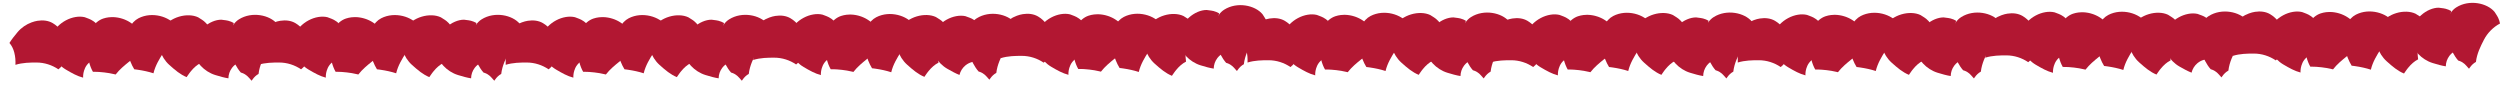
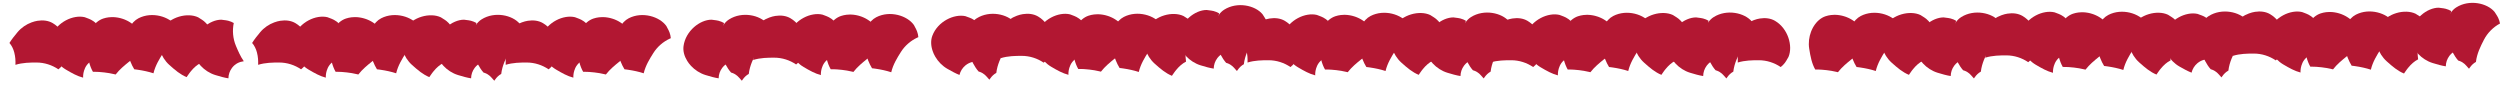
<svg xmlns="http://www.w3.org/2000/svg" width="3279" height="116" viewBox="0 0 3279 116" fill="none">
  <path d="M1444 93.979C1443.22 93.813 1442.47 93.646 1441.71 93.466C1439.66 92.996 1437.62 92.546 1435.56 92.196C1431.18 91.482 1426.82 90.942 1422.43 90.658C1421.21 90.581 1420 90.524 1418.78 90.494C1417.63 90.456 1416.49 90.451 1415.32 90.461L1415.01 90.467L1414.23 90.468C1409.73 82.679 1407.97 73.648 1406.31 63.164C1405.09 55.552 1406.1 47.723 1408.72 40.836C1408.97 40.16 1409.24 39.496 1409.53 38.839C1409.82 38.182 1410.13 37.538 1410.44 36.908C1410.74 36.311 1411.05 35.727 1411.37 35.15C1411.69 34.58 1412.02 34.023 1412.36 33.486C1416.22 27.34 1421.55 22.63 1427.73 20.583C1430.09 19.798 1432.49 19.275 1434.89 18.98C1436.33 18.797 1437.79 18.708 1439.22 18.701C1439.72 18.678 1440.19 18.682 1440.66 18.713C1442.62 18.762 1444.59 18.952 1446.51 19.284L1446.52 19.297C1447.06 19.381 1447.58 19.458 1448.09 19.583C1448.17 19.588 1448.23 19.6 1448.3 19.619C1448.67 19.706 1449.07 19.785 1449.44 19.892C1449.6 19.923 1449.75 19.947 1449.9 19.991C1449.97 19.996 1450.04 20.015 1450.1 20.034C1450.19 20.059 1450.27 20.084 1450.37 20.109C1451.22 20.314 1452.06 20.567 1452.89 20.846C1453.24 20.953 1453.6 21.074 1453.95 21.208C1454.28 21.302 1454.59 21.431 1454.89 21.539C1454.93 21.545 1454.95 21.558 1454.99 21.564C1455.85 21.896 1456.72 22.256 1457.55 22.649C1458.25 22.958 1458.93 23.273 1459.59 23.637C1460.04 23.87 1460.49 24.103 1460.91 24.35C1460.99 24.389 1461.07 24.427 1461.14 24.486C1461.28 24.558 1461.4 24.636 1461.53 24.721C1461.66 24.805 1461.8 24.876 1461.92 24.955C1462.26 25.136 1462.6 25.344 1462.91 25.56C1463.36 25.833 1463.79 26.107 1464.2 26.421C1464.5 26.603 1464.77 26.806 1465.05 27.009C1465.2 27.093 1465.33 27.205 1465.45 27.324C1465.82 27.565 1466.16 27.847 1466.49 28.123C1466.91 28.45 1467.31 28.792 1467.71 29.14C1468.42 29.744 1469.09 30.389 1469.71 31.035C1470.04 31.351 1470.34 31.681 1470.64 32.004C1470.9 32.294 1471.13 32.585 1471.38 32.863C1471.87 33.451 1472.31 34.026 1472.75 34.622C1473.52 35.675 1474.19 36.777 1474.76 37.894C1475.01 38.48 1475.23 39.087 1475.44 39.68L1475.84 40.854L1475.94 41.141C1476.66 43.202 1477.33 45.137 1477.74 47.069C1479.55 55.885 1477.12 63.453 1473.11 70.3C1468.98 72.093 1465 74.446 1461.4 77.364C1455.74 81.953 1449.27 87.195 1444 93.979Z" fill="#B21732" />
  <path d="M3060 90.979C3059.22 90.813 3058.47 90.646 3057.71 90.466C3055.66 89.996 3053.62 89.546 3051.56 89.196C3047.18 88.482 3042.82 87.942 3038.43 87.658C3037.21 87.581 3036 87.524 3034.78 87.494C3033.63 87.456 3032.49 87.451 3031.32 87.461L3031.01 87.467L3030.23 87.468C3025.73 79.679 3023.97 70.648 3022.31 60.164C3021.09 52.552 3022.1 44.723 3024.72 37.836C3024.97 37.16 3025.24 36.496 3025.53 35.839C3025.82 35.182 3026.13 34.538 3026.44 33.908C3026.74 33.311 3027.05 32.727 3027.37 32.15C3027.69 31.58 3028.02 31.023 3028.36 30.486C3032.22 24.34 3037.55 19.63 3043.73 17.583C3046.09 16.798 3048.49 16.275 3050.89 15.98C3052.33 15.797 3053.79 15.708 3055.22 15.701C3055.72 15.678 3056.19 15.682 3056.66 15.713C3058.62 15.762 3060.59 15.952 3062.51 16.284L3062.52 16.297C3063.06 16.381 3063.58 16.458 3064.09 16.583C3064.17 16.588 3064.23 16.6 3064.3 16.619C3064.67 16.706 3065.07 16.785 3065.44 16.892C3065.6 16.923 3065.75 16.947 3065.9 16.991C3065.97 16.996 3066.04 17.015 3066.1 17.034C3066.19 17.059 3066.27 17.084 3066.37 17.109C3067.22 17.314 3068.06 17.567 3068.89 17.846C3069.24 17.953 3069.6 18.074 3069.95 18.208C3070.28 18.302 3070.59 18.431 3070.89 18.539C3070.93 18.545 3070.95 18.558 3070.99 18.564C3071.85 18.896 3072.72 19.256 3073.55 19.649C3074.25 19.958 3074.93 20.273 3075.59 20.637C3076.04 20.87 3076.49 21.103 3076.91 21.35C3076.99 21.389 3077.07 21.427 3077.14 21.486C3077.28 21.558 3077.4 21.636 3077.53 21.721C3077.66 21.805 3077.8 21.876 3077.92 21.955C3078.26 22.136 3078.6 22.344 3078.91 22.56C3079.36 22.833 3079.79 23.107 3080.2 23.421C3080.5 23.603 3080.77 23.806 3081.05 24.009C3081.2 24.093 3081.33 24.205 3081.45 24.324C3081.82 24.565 3082.16 24.847 3082.49 25.123C3082.91 25.45 3083.31 25.792 3083.71 26.14C3084.42 26.744 3085.09 27.389 3085.71 28.035C3086.04 28.351 3086.34 28.681 3086.64 29.004C3086.9 29.294 3087.13 29.585 3087.38 29.863C3087.87 30.451 3088.31 31.026 3088.75 31.622C3089.52 32.675 3090.19 33.777 3090.76 34.894C3091.01 35.48 3091.23 36.087 3091.44 36.68L3091.84 37.854L3091.94 38.141C3092.66 40.202 3093.33 42.137 3093.74 44.069C3095.55 52.885 3093.12 60.453 3089.11 67.3C3084.98 69.093 3081 71.446 3077.4 74.364C3071.74 78.953 3065.27 84.195 3060 90.979Z" fill="#B21732" />
  <path d="M1119.33 94.345C1118.55 94.179 1117.8 94.012 1117.04 93.832C1114.99 93.362 1112.95 92.911 1110.88 92.562C1106.51 91.848 1102.14 91.308 1097.75 91.024C1096.54 90.947 1095.33 90.89 1094.1 90.86C1092.95 90.822 1091.81 90.817 1090.64 90.827L1090.34 90.833L1089.56 90.834C1085.06 83.045 1083.3 74.013 1081.63 63.53C1080.42 55.918 1081.43 48.089 1084.05 41.202C1084.3 40.525 1084.57 39.862 1084.86 39.205C1085.15 38.548 1085.45 37.904 1085.77 37.273C1086.07 36.677 1086.38 36.093 1086.7 35.516C1087.02 34.946 1087.34 34.389 1087.69 33.852C1091.55 27.706 1096.88 22.996 1103.05 20.949C1105.41 20.164 1107.81 19.641 1110.22 19.346C1111.66 19.163 1113.12 19.074 1114.55 19.067C1115.04 19.044 1115.51 19.048 1115.98 19.079C1117.95 19.128 1119.92 19.318 1121.84 19.65L1121.85 19.663C1122.39 19.747 1122.91 19.824 1123.42 19.948C1123.49 19.954 1123.56 19.966 1123.62 19.985C1124 20.072 1124.4 20.151 1124.77 20.258C1124.92 20.289 1125.07 20.312 1125.23 20.357C1125.3 20.362 1125.36 20.381 1125.42 20.4C1125.52 20.425 1125.6 20.45 1125.69 20.475C1126.55 20.68 1127.39 20.932 1128.21 21.212C1128.57 21.319 1128.93 21.44 1129.27 21.574C1129.6 21.668 1129.92 21.797 1130.22 21.905C1130.25 21.911 1130.28 21.924 1130.32 21.93C1131.18 22.262 1132.05 22.621 1132.88 23.015C1133.57 23.324 1134.26 23.639 1134.92 24.003C1135.37 24.236 1135.82 24.469 1136.24 24.716C1136.32 24.754 1136.4 24.793 1136.46 24.852C1136.6 24.923 1136.73 25.002 1136.86 25.086C1136.99 25.171 1137.13 25.242 1137.25 25.32C1137.59 25.502 1137.93 25.71 1138.24 25.926C1138.68 26.199 1139.12 26.473 1139.53 26.787C1139.83 26.969 1140.09 27.172 1140.37 27.375C1140.53 27.459 1140.66 27.571 1140.78 27.689C1141.14 27.931 1141.49 28.213 1141.82 28.488C1142.24 28.816 1142.64 29.158 1143.04 29.506C1143.75 30.11 1144.42 30.755 1145.04 31.401C1145.37 31.717 1145.67 32.047 1145.96 32.37C1146.22 32.66 1146.46 32.951 1146.7 33.228C1147.19 33.817 1147.64 34.392 1148.08 34.988C1148.85 36.041 1149.51 37.143 1150.09 38.26C1150.34 38.846 1150.56 39.453 1150.77 40.046L1151.16 41.22L1151.27 41.507C1151.99 43.568 1152.66 45.502 1153.06 47.435C1154.87 56.251 1152.44 63.819 1148.44 70.666C1144.3 72.458 1140.33 74.812 1136.73 77.729C1131.07 82.319 1124.6 87.561 1119.33 94.345Z" fill="#B21732" />
  <path d="M2735.33 91.345C2734.55 91.179 2733.8 91.012 2733.04 90.832C2730.99 90.362 2728.95 89.911 2726.88 89.562C2722.51 88.848 2718.14 88.308 2713.75 88.024C2712.54 87.947 2711.33 87.89 2710.1 87.86C2708.95 87.822 2707.81 87.817 2706.64 87.827L2706.34 87.833L2705.56 87.834C2701.06 80.045 2699.3 71.013 2697.63 60.53C2696.42 52.918 2697.43 45.089 2700.05 38.202C2700.3 37.525 2700.57 36.862 2700.86 36.205C2701.15 35.548 2701.45 34.904 2701.77 34.273C2702.07 33.677 2702.38 33.093 2702.7 32.516C2703.02 31.946 2703.34 31.389 2703.69 30.852C2707.55 24.706 2712.88 19.996 2719.05 17.949C2721.41 17.164 2723.81 16.641 2726.22 16.346C2727.66 16.163 2729.12 16.074 2730.55 16.067C2731.04 16.044 2731.51 16.048 2731.98 16.079C2733.95 16.128 2735.92 16.318 2737.84 16.65L2737.85 16.663C2738.39 16.747 2738.91 16.824 2739.42 16.948C2739.49 16.954 2739.56 16.966 2739.62 16.985C2740 17.072 2740.4 17.151 2740.77 17.258C2740.92 17.289 2741.07 17.312 2741.23 17.357C2741.3 17.362 2741.36 17.381 2741.42 17.4C2741.52 17.425 2741.6 17.45 2741.69 17.475C2742.55 17.68 2743.39 17.932 2744.21 18.212C2744.57 18.319 2744.93 18.44 2745.27 18.574C2745.6 18.668 2745.92 18.797 2746.22 18.905C2746.25 18.911 2746.28 18.924 2746.32 18.93C2747.18 19.262 2748.05 19.621 2748.88 20.015C2749.57 20.324 2750.26 20.639 2750.92 21.003C2751.37 21.236 2751.82 21.469 2752.24 21.716C2752.32 21.754 2752.4 21.793 2752.46 21.852C2752.6 21.923 2752.73 22.002 2752.86 22.086C2752.99 22.171 2753.13 22.242 2753.25 22.32C2753.59 22.502 2753.93 22.71 2754.24 22.926C2754.68 23.199 2755.12 23.473 2755.53 23.787C2755.83 23.969 2756.09 24.172 2756.37 24.375C2756.53 24.459 2756.66 24.571 2756.78 24.689C2757.14 24.931 2757.49 25.213 2757.82 25.488C2758.24 25.816 2758.64 26.158 2759.04 26.506C2759.75 27.11 2760.42 27.755 2761.04 28.401C2761.37 28.717 2761.67 29.047 2761.96 29.37C2762.22 29.66 2762.46 29.951 2762.7 30.229C2763.19 30.817 2763.64 31.392 2764.08 31.988C2764.85 33.041 2765.51 34.143 2766.09 35.26C2766.34 35.846 2766.56 36.453 2766.77 37.046L2767.16 38.22L2767.27 38.507C2767.99 40.568 2768.66 42.502 2769.06 44.435C2770.87 53.251 2768.44 60.819 2764.44 67.666C2760.3 69.458 2756.33 71.812 2752.73 74.729C2747.07 79.319 2740.6 84.561 2735.33 91.345Z" fill="#B21732" />
  <path d="M794.654 97.712C793.878 97.546 793.129 97.379 792.367 97.199C790.317 96.728 788.273 96.278 786.211 95.928C781.839 95.214 777.471 94.675 773.08 94.391C771.863 94.314 770.653 94.257 769.431 94.227C768.282 94.189 767.14 94.184 765.972 94.193L765.663 94.199L764.884 94.201C760.388 86.411 758.627 77.38 756.96 66.896C755.744 59.285 756.754 51.455 759.373 44.568C759.629 43.892 759.898 43.228 760.187 42.572C760.477 41.914 760.78 41.271 761.096 40.64C761.394 40.043 761.705 39.46 762.023 38.883C762.347 38.312 762.672 37.755 763.018 37.218C766.874 31.073 772.208 26.362 778.38 24.315C780.742 23.531 783.142 23.007 785.547 22.712C786.988 22.529 788.443 22.441 789.873 22.433C790.37 22.41 790.84 22.414 791.311 22.445C793.279 22.494 795.244 22.685 797.164 23.017L797.178 23.03C797.716 23.113 798.235 23.191 798.748 23.315C798.822 23.32 798.889 23.332 798.95 23.351C799.328 23.438 799.725 23.518 800.097 23.625C800.252 23.655 800.4 23.679 800.555 23.723C800.629 23.728 800.69 23.747 800.751 23.766C800.845 23.791 800.926 23.817 801.021 23.842C801.878 24.047 802.715 24.299 803.54 24.578C803.898 24.686 804.256 24.806 804.601 24.94C804.932 25.035 805.244 25.163 805.548 25.271C805.582 25.277 805.609 25.29 805.642 25.296C806.508 25.629 807.375 25.988 808.209 26.381C808.9 26.69 809.584 27.006 810.249 27.369C810.697 27.602 811.145 27.835 811.566 28.082C811.647 28.121 811.728 28.16 811.79 28.219C811.932 28.29 812.055 28.368 812.184 28.453C812.313 28.538 812.456 28.609 812.578 28.687C812.917 28.868 813.257 29.077 813.563 29.292C814.012 29.566 814.447 29.839 814.856 30.154C815.155 30.336 815.421 30.539 815.7 30.742C815.856 30.826 815.986 30.938 816.109 31.056C816.47 31.297 816.818 31.579 817.145 31.855C817.568 32.183 817.964 32.524 818.367 32.872C819.077 33.476 819.748 34.121 820.365 34.767C820.693 35.083 820.995 35.413 821.29 35.736C821.551 36.027 821.785 36.318 822.032 36.595C822.52 37.183 822.968 37.759 823.41 38.355C824.175 39.407 824.841 40.509 825.414 41.626C825.667 42.212 825.887 42.819 826.093 43.413L826.492 44.587L826.598 44.873C827.317 46.934 827.985 48.869 828.392 50.802C830.202 59.617 827.771 67.186 823.767 74.032C819.632 75.825 815.655 78.179 812.059 81.096C806.393 85.685 799.927 90.928 794.654 97.712Z" fill="#B21732" />
  <path d="M2410.65 94.712C2409.88 94.546 2409.13 94.379 2408.37 94.199C2406.32 93.728 2404.27 93.278 2402.21 92.928C2397.84 92.214 2393.47 91.675 2389.08 91.391C2387.86 91.314 2386.65 91.257 2385.43 91.227C2384.28 91.188 2383.14 91.184 2381.97 91.193L2381.66 91.199L2380.88 91.201C2376.39 83.411 2374.63 74.38 2372.96 63.896C2371.74 56.285 2372.75 48.455 2375.37 41.568C2375.63 40.892 2375.9 40.228 2376.19 39.572C2376.48 38.914 2376.78 38.271 2377.1 37.64C2377.39 37.043 2377.7 36.46 2378.02 35.883C2378.35 35.312 2378.67 34.755 2379.02 34.218C2382.87 28.073 2388.21 23.362 2394.38 21.315C2396.74 20.531 2399.14 20.007 2401.55 19.712C2402.99 19.529 2404.44 19.441 2405.87 19.433C2406.37 19.41 2406.84 19.414 2407.31 19.445C2409.28 19.494 2411.24 19.685 2413.16 20.017L2413.18 20.03C2413.72 20.113 2414.23 20.191 2414.75 20.315C2414.82 20.32 2414.89 20.332 2414.95 20.351C2415.33 20.438 2415.72 20.517 2416.1 20.624C2416.25 20.655 2416.4 20.679 2416.55 20.723C2416.63 20.728 2416.69 20.747 2416.75 20.766C2416.84 20.791 2416.93 20.817 2417.02 20.841C2417.88 21.047 2418.71 21.299 2419.54 21.578C2419.9 21.685 2420.26 21.806 2420.6 21.94C2420.93 22.035 2421.24 22.163 2421.55 22.271C2421.58 22.277 2421.61 22.29 2421.64 22.296C2422.51 22.629 2423.37 22.988 2424.21 23.381C2424.9 23.69 2425.58 24.006 2426.25 24.369C2426.7 24.602 2427.14 24.835 2427.56 25.082C2427.65 25.121 2427.73 25.16 2427.79 25.219C2427.93 25.29 2428.05 25.368 2428.18 25.453C2428.31 25.538 2428.45 25.609 2428.58 25.687C2428.92 25.868 2429.26 26.077 2429.56 26.292C2430.01 26.566 2430.45 26.839 2430.86 27.154C2431.15 27.336 2431.42 27.539 2431.7 27.741C2431.86 27.826 2431.99 27.937 2432.11 28.056C2432.47 28.297 2432.82 28.579 2433.14 28.855C2433.57 29.183 2433.96 29.524 2434.37 29.872C2435.08 30.476 2435.75 31.121 2436.36 31.767C2436.69 32.083 2436.99 32.413 2437.29 32.736C2437.55 33.027 2437.78 33.318 2438.03 33.595C2438.52 34.183 2438.97 34.759 2439.41 35.355C2440.17 36.407 2440.84 37.509 2441.41 38.626C2441.67 39.212 2441.89 39.819 2442.09 40.413L2442.49 41.587L2442.6 41.873C2443.32 43.934 2443.98 45.869 2444.39 47.802C2446.2 56.617 2443.77 64.185 2439.77 71.032C2435.63 72.825 2431.65 75.179 2428.06 78.096C2422.39 82.685 2415.93 87.928 2410.65 94.712Z" fill="#B21732" />
  <path d="M469.981 97.712C469.205 97.545 468.457 97.379 467.695 97.199C465.644 96.728 463.6 96.278 461.539 95.928C457.167 95.214 452.798 94.674 448.408 94.391C447.191 94.313 445.981 94.256 444.758 94.226C443.609 94.188 442.467 94.184 441.299 94.193L440.99 94.199L440.211 94.201C435.715 86.411 433.955 77.38 432.287 66.896C431.072 59.285 432.081 51.455 434.701 44.568C434.956 43.892 435.225 43.228 435.515 42.571C435.804 41.914 436.107 41.27 436.424 40.64C436.721 40.043 437.032 39.46 437.35 38.883C437.675 38.312 438 37.755 438.345 37.218C442.201 31.073 447.535 26.362 453.707 24.315C456.069 23.53 458.47 23.007 460.875 22.712C462.315 22.529 463.77 22.441 465.201 22.433C465.697 22.41 466.167 22.414 466.638 22.445C468.606 22.494 470.571 22.684 472.491 23.017L472.505 23.03C473.044 23.113 473.562 23.19 474.075 23.315C474.149 23.32 474.216 23.332 474.277 23.351C474.655 23.438 475.053 23.517 475.424 23.624C475.579 23.655 475.727 23.679 475.883 23.723C475.957 23.728 476.017 23.747 476.078 23.766C476.173 23.791 476.254 23.816 476.348 23.841C477.205 24.046 478.043 24.299 478.867 24.578C479.225 24.685 479.584 24.806 479.929 24.94C480.26 25.035 480.571 25.163 480.875 25.271C480.909 25.277 480.936 25.29 480.97 25.296C481.836 25.628 482.702 25.988 483.536 26.381C484.227 26.69 484.911 27.006 485.576 27.369C486.024 27.602 486.472 27.835 486.893 28.082C486.974 28.121 487.056 28.159 487.117 28.219C487.26 28.29 487.382 28.368 487.511 28.453C487.641 28.538 487.783 28.608 487.905 28.687C488.245 28.868 488.584 29.076 488.891 29.292C489.339 29.566 489.774 29.839 490.184 30.153C490.483 30.336 490.748 30.539 491.028 30.741C491.184 30.826 491.313 30.937 491.437 31.056C491.797 31.297 492.145 31.579 492.473 31.855C492.896 32.182 493.292 32.524 493.695 32.872C494.405 33.476 495.075 34.121 495.692 34.767C496.021 35.083 496.323 35.413 496.618 35.736C496.879 36.027 497.113 36.318 497.36 36.595C497.848 37.183 498.296 37.759 498.737 38.354C499.503 39.407 500.169 40.509 500.741 41.626C500.994 42.212 501.214 42.819 501.421 43.412L501.819 44.587L501.926 44.873C502.644 46.934 503.313 48.869 503.72 50.801C505.53 59.617 503.098 67.185 499.095 74.032C494.959 75.825 490.983 78.178 487.386 81.096C481.72 85.685 475.255 90.927 469.981 97.712Z" fill="#B21732" />
  <path d="M2085.98 94.712C2085.21 94.545 2084.46 94.379 2083.69 94.199C2081.64 93.728 2079.6 93.278 2077.54 92.928C2073.17 92.214 2068.8 91.674 2064.41 91.391C2063.19 91.313 2061.98 91.256 2060.76 91.226C2059.61 91.188 2058.47 91.184 2057.3 91.193L2056.99 91.199L2056.21 91.201C2051.72 83.411 2049.95 74.38 2048.29 63.896C2047.07 56.285 2048.08 48.455 2050.7 41.568C2050.96 40.892 2051.23 40.228 2051.51 39.571C2051.8 38.914 2052.11 38.27 2052.42 37.64C2052.72 37.043 2053.03 36.46 2053.35 35.883C2053.67 35.312 2054 34.755 2054.35 34.218C2058.2 28.073 2063.54 23.362 2069.71 21.315C2072.07 20.53 2074.47 20.007 2076.87 19.712C2078.31 19.529 2079.77 19.441 2081.2 19.433C2081.7 19.41 2082.17 19.414 2082.64 19.445C2084.61 19.494 2086.57 19.684 2088.49 20.017L2088.5 20.03C2089.04 20.113 2089.56 20.19 2090.08 20.315C2090.15 20.32 2090.22 20.332 2090.28 20.351C2090.65 20.438 2091.05 20.517 2091.42 20.624C2091.58 20.655 2091.73 20.679 2091.88 20.723C2091.96 20.728 2092.02 20.747 2092.08 20.766C2092.17 20.791 2092.25 20.816 2092.35 20.841C2093.21 21.046 2094.04 21.299 2094.87 21.578C2095.23 21.685 2095.58 21.806 2095.93 21.94C2096.26 22.035 2096.57 22.163 2096.88 22.271C2096.91 22.277 2096.94 22.29 2096.97 22.296C2097.84 22.628 2098.7 22.988 2099.54 23.381C2100.23 23.69 2100.91 24.006 2101.58 24.369C2102.02 24.602 2102.47 24.835 2102.89 25.082C2102.97 25.121 2103.06 25.159 2103.12 25.219C2103.26 25.29 2103.38 25.368 2103.51 25.453C2103.64 25.538 2103.78 25.608 2103.91 25.687C2104.24 25.868 2104.58 26.076 2104.89 26.292C2105.34 26.566 2105.77 26.839 2106.18 27.153C2106.48 27.336 2106.75 27.539 2107.03 27.741C2107.18 27.826 2107.31 27.937 2107.44 28.056C2107.8 28.297 2108.15 28.579 2108.47 28.855C2108.9 29.182 2109.29 29.524 2109.69 29.872C2110.4 30.476 2111.08 31.121 2111.69 31.767C2112.02 32.083 2112.32 32.413 2112.62 32.736C2112.88 33.027 2113.11 33.318 2113.36 33.595C2113.85 34.183 2114.3 34.759 2114.74 35.354C2115.5 36.407 2116.17 37.509 2116.74 38.626C2116.99 39.212 2117.21 39.819 2117.42 40.412L2117.82 41.587L2117.93 41.873C2118.64 43.934 2119.31 45.869 2119.72 47.801C2121.53 56.617 2119.1 64.185 2115.09 71.032C2110.96 72.825 2106.98 75.178 2103.39 78.096C2097.72 82.685 2091.25 87.927 2085.98 94.712Z" fill="#B21732" />
  <path d="M151.674 97.712C150.898 97.545 150.15 97.379 149.387 97.199C147.337 96.728 145.293 96.278 143.232 95.928C138.86 95.214 134.491 94.675 130.1 94.391C128.883 94.314 127.674 94.256 126.451 94.227C125.302 94.188 124.16 94.184 122.992 94.193L122.683 94.199L121.904 94.201C117.408 86.411 115.648 77.38 113.98 66.896C112.764 59.285 113.774 51.455 116.393 44.568C116.649 43.892 116.918 43.228 117.207 42.571C117.497 41.914 117.8 41.27 118.117 40.64C118.414 40.043 118.725 39.46 119.043 38.883C119.368 38.312 119.692 37.755 120.038 37.218C123.894 31.073 129.228 26.362 135.4 24.315C137.762 23.53 140.163 23.007 142.568 22.712C144.008 22.529 145.463 22.441 146.893 22.433C147.39 22.41 147.86 22.414 148.331 22.445C150.299 22.494 152.264 22.685 154.184 23.017L154.198 23.03C154.737 23.113 155.255 23.191 155.768 23.315C155.842 23.32 155.909 23.332 155.97 23.351C156.348 23.438 156.746 23.517 157.117 23.624C157.272 23.655 157.42 23.679 157.576 23.723C157.65 23.728 157.71 23.747 157.771 23.766C157.866 23.791 157.947 23.816 158.041 23.841C158.898 24.046 159.736 24.299 160.56 24.578C160.918 24.685 161.277 24.806 161.622 24.94C161.953 25.035 162.264 25.163 162.568 25.271C162.602 25.277 162.629 25.29 162.663 25.296C163.529 25.628 164.395 25.988 165.229 26.381C165.92 26.69 166.604 27.006 167.269 27.369C167.717 27.602 168.165 27.835 168.586 28.082C168.667 28.121 168.749 28.159 168.81 28.219C168.953 28.29 169.075 28.368 169.204 28.453C169.333 28.538 169.476 28.609 169.598 28.687C169.938 28.868 170.277 29.076 170.584 29.292C171.032 29.566 171.467 29.839 171.876 30.154C172.175 30.336 172.441 30.539 172.72 30.741C172.877 30.826 173.006 30.937 173.13 31.056C173.49 31.297 173.838 31.579 174.166 31.855C174.588 32.182 174.985 32.524 175.388 32.872C176.098 33.476 176.768 34.121 177.385 34.767C177.714 35.083 178.016 35.413 178.311 35.736C178.571 36.027 178.805 36.318 179.053 36.595C179.541 37.183 179.988 37.759 180.43 38.354C181.196 39.407 181.862 40.509 182.434 41.626C182.687 42.212 182.907 42.819 183.113 43.413L183.512 44.587L183.619 44.873C184.337 46.934 185.006 48.869 185.413 50.802C187.222 59.617 184.791 67.185 180.787 74.032C176.652 75.825 172.675 78.179 169.079 81.096C163.413 85.685 156.948 90.927 151.674 97.712Z" fill="#B21732" />
  <path d="M1767.67 94.712C1766.9 94.545 1766.15 94.379 1765.39 94.199C1763.34 93.728 1761.29 93.278 1759.23 92.928C1754.86 92.214 1750.49 91.675 1746.1 91.391C1744.88 91.314 1743.67 91.256 1742.45 91.227C1741.3 91.188 1740.16 91.184 1738.99 91.193L1738.68 91.199L1737.9 91.201C1733.41 83.411 1731.65 74.38 1729.98 63.896C1728.76 56.285 1729.77 48.455 1732.39 41.568C1732.65 40.892 1732.92 40.228 1733.21 39.571C1733.5 38.914 1733.8 38.27 1734.12 37.64C1734.41 37.043 1734.73 36.46 1735.04 35.883C1735.37 35.312 1735.69 34.755 1736.04 34.218C1739.89 28.073 1745.23 23.362 1751.4 21.315C1753.76 20.53 1756.16 20.007 1758.57 19.712C1760.01 19.529 1761.46 19.441 1762.89 19.433C1763.39 19.41 1763.86 19.414 1764.33 19.445C1766.3 19.494 1768.26 19.685 1770.18 20.017L1770.2 20.03C1770.74 20.113 1771.26 20.191 1771.77 20.315C1771.84 20.32 1771.91 20.332 1771.97 20.351C1772.35 20.438 1772.75 20.517 1773.12 20.624C1773.27 20.655 1773.42 20.679 1773.58 20.723C1773.65 20.728 1773.71 20.747 1773.77 20.766C1773.87 20.791 1773.95 20.816 1774.04 20.841C1774.9 21.046 1775.74 21.299 1776.56 21.578C1776.92 21.685 1777.28 21.806 1777.62 21.94C1777.95 22.035 1778.26 22.163 1778.57 22.271C1778.6 22.277 1778.63 22.29 1778.66 22.296C1779.53 22.628 1780.4 22.988 1781.23 23.381C1781.92 23.69 1782.6 24.006 1783.27 24.369C1783.72 24.602 1784.16 24.835 1784.59 25.082C1784.67 25.121 1784.75 25.159 1784.81 25.219C1784.95 25.29 1785.08 25.368 1785.2 25.453C1785.33 25.538 1785.48 25.609 1785.6 25.687C1785.94 25.868 1786.28 26.076 1786.58 26.292C1787.03 26.566 1787.47 26.839 1787.88 27.154C1788.18 27.336 1788.44 27.539 1788.72 27.741C1788.88 27.826 1789.01 27.937 1789.13 28.056C1789.49 28.297 1789.84 28.579 1790.17 28.855C1790.59 29.183 1790.98 29.524 1791.39 29.872C1792.1 30.476 1792.77 31.121 1793.39 31.767C1793.71 32.083 1794.02 32.413 1794.31 32.736C1794.57 33.027 1794.81 33.318 1795.05 33.595C1795.54 34.183 1795.99 34.759 1796.43 35.354C1797.2 36.407 1797.86 37.509 1798.43 38.626C1798.69 39.212 1798.91 39.819 1799.11 40.413L1799.51 41.587L1799.62 41.873C1800.34 43.934 1801.01 45.869 1801.41 47.802C1803.22 56.617 1800.79 64.185 1796.79 71.032C1792.65 72.825 1788.68 75.179 1785.08 78.096C1779.41 82.685 1772.95 87.927 1767.67 94.712Z" fill="#B21732" />
  <path d="M1529.19 48.355C1528.71 48.554 1528.23 48.77 1527.76 48.986C1519.26 52.944 1511.5 59.484 1506.21 67.95C1501.55 75.342 1496.06 84.074 1493.62 94.395C1487.06 92.252 1480.26 90.808 1473.31 89.788C1472.49 89.671 1471.66 89.551 1470.82 89.442C1470.42 89.384 1470.03 89.347 1469.65 89.303C1469.25 89.249 1468.84 89.22 1468.44 89.175C1464.57 83.009 1462.01 75.766 1459.37 67.582C1458.67 65.405 1458.16 63.173 1457.83 60.916C1457.47 58.591 1457.32 56.242 1457.36 53.886C1457.53 40.352 1463.83 27.437 1473.99 22.218C1491.92 12.999 1514.75 20.074 1523.42 32.535C1523.85 33.401 1524.32 34.264 1524.77 35.13C1525.81 37.045 1526.77 38.848 1527.46 40.698C1528.43 43.304 1528.99 45.852 1529.19 48.355Z" fill="#B21732" />
  <path d="M3145.19 45.355C3144.71 45.554 3144.23 45.77 3143.76 45.986C3135.26 49.944 3127.5 56.484 3122.21 64.95C3117.55 72.342 3112.06 81.074 3109.62 91.395C3103.06 89.252 3096.26 87.808 3089.31 86.788C3088.49 86.671 3087.66 86.551 3086.82 86.442C3086.42 86.384 3086.03 86.347 3085.65 86.303C3085.25 86.249 3084.84 86.22 3084.44 86.175C3080.57 80.009 3078.01 72.766 3075.37 64.582C3074.67 62.405 3074.16 60.173 3073.83 57.916C3073.47 55.591 3073.32 53.242 3073.36 50.886C3073.53 37.352 3079.83 24.437 3089.99 19.218C3107.92 9.999 3130.75 17.074 3139.42 29.535C3139.85 30.401 3140.32 31.264 3140.77 32.13C3141.81 34.045 3142.77 35.848 3143.46 37.698C3144.43 40.304 3144.99 42.852 3145.19 45.355Z" fill="#B21732" />
  <path d="M1204.51 48.721C1204.04 48.92 1203.56 49.136 1203.09 49.352C1194.59 53.31 1186.83 59.85 1181.53 68.316C1176.88 75.708 1171.39 84.44 1168.95 94.762C1162.39 92.619 1155.59 91.174 1148.64 90.154C1147.81 90.038 1146.99 89.917 1146.15 89.808C1145.75 89.75 1145.36 89.714 1144.98 89.669C1144.58 89.615 1144.17 89.587 1143.77 89.541C1139.9 83.375 1137.34 76.132 1134.7 67.948C1134 65.771 1133.48 63.539 1133.16 61.283C1132.8 58.957 1132.65 56.608 1132.69 54.252C1132.86 40.718 1139.16 27.804 1149.32 22.584C1167.24 13.366 1190.08 20.44 1198.75 32.901C1199.18 33.767 1199.64 34.63 1200.1 35.496C1201.14 37.412 1202.1 39.215 1202.78 41.065C1203.76 43.67 1204.31 46.218 1204.51 48.721Z" fill="#B21732" />
  <path d="M2820.51 45.721C2820.04 45.92 2819.56 46.136 2819.09 46.352C2810.59 50.31 2802.83 56.85 2797.53 65.316C2792.88 72.708 2787.39 81.44 2784.95 91.762C2778.39 89.619 2771.59 88.174 2764.64 87.154C2763.81 87.038 2762.99 86.917 2762.15 86.808C2761.75 86.75 2761.36 86.714 2760.98 86.669C2760.58 86.615 2760.17 86.587 2759.77 86.541C2755.9 80.375 2753.34 73.132 2750.7 64.948C2750 62.771 2749.48 60.539 2749.16 58.283C2748.8 55.957 2748.65 53.608 2748.69 51.252C2748.86 37.718 2755.16 24.804 2765.32 19.584C2783.24 10.366 2806.08 17.44 2814.75 29.901C2815.18 30.767 2815.64 31.63 2816.1 32.496C2817.14 34.412 2818.1 36.215 2818.78 38.065C2819.76 40.67 2820.31 43.218 2820.51 45.721Z" fill="#B21732" />
  <path d="M879.841 50.087C879.368 50.286 878.882 50.502 878.417 50.718C869.912 54.676 862.158 61.216 856.86 69.682C852.205 77.074 846.717 85.806 844.272 96.127C837.714 93.985 830.916 92.54 823.969 91.52C823.14 91.403 822.319 91.283 821.473 91.174C821.079 91.116 820.685 91.079 820.309 91.035C819.907 90.981 819.495 90.953 819.097 90.907C815.223 84.741 812.67 77.498 810.024 69.314C809.325 67.137 808.81 64.905 808.483 62.648C808.124 60.323 807.973 57.974 808.018 55.618C808.183 42.084 814.489 29.169 824.649 23.95C842.571 14.731 865.404 21.806 874.072 34.267C874.506 35.133 874.971 35.996 875.426 36.862C876.464 38.778 877.428 40.58 878.111 42.431C879.083 45.036 879.64 47.584 879.841 50.087Z" fill="#B21732" />
  <path d="M2495.84 47.087C2495.37 47.286 2494.88 47.502 2494.42 47.718C2485.91 51.676 2478.16 58.216 2472.86 66.682C2468.2 74.074 2462.72 82.806 2460.27 93.127C2453.71 90.985 2446.92 89.54 2439.97 88.52C2439.14 88.403 2438.32 88.283 2437.47 88.174C2437.08 88.116 2436.69 88.079 2436.31 88.035C2435.91 87.981 2435.5 87.953 2435.1 87.907C2431.22 81.741 2428.67 74.498 2426.02 66.314C2425.33 64.137 2424.81 61.905 2424.48 59.648C2424.12 57.323 2423.97 54.974 2424.02 52.618C2424.18 39.084 2430.49 26.169 2440.65 20.95C2458.57 11.731 2481.4 18.806 2490.07 31.267C2490.51 32.133 2490.97 32.996 2491.43 33.862C2492.46 35.778 2493.43 37.58 2494.11 39.431C2495.08 42.036 2495.64 44.584 2495.84 47.087Z" fill="#B21732" />
  <path d="M555.167 50.087C554.694 50.286 554.208 50.502 553.743 50.718C545.238 54.676 537.484 61.216 532.186 69.682C527.53 77.074 522.043 85.806 519.598 96.127C513.04 93.985 506.242 92.54 499.295 91.52C498.466 91.403 497.645 91.283 496.799 91.174C496.405 91.116 496.011 91.079 495.634 91.035C495.232 90.981 494.821 90.953 494.423 90.907C490.549 84.741 487.996 77.498 485.35 69.314C484.651 67.137 484.136 64.905 483.809 62.648C483.45 60.323 483.299 57.974 483.344 55.618C483.509 42.084 489.815 29.169 499.975 23.95C517.897 14.731 540.73 21.806 549.398 34.267C549.832 35.133 550.296 35.996 550.752 36.862C551.79 38.778 552.754 40.58 553.437 42.431C554.409 45.036 554.966 47.584 555.167 50.087Z" fill="#B21732" />
  <path d="M2171.17 47.087C2170.69 47.286 2170.21 47.502 2169.74 47.718C2161.24 51.676 2153.48 58.216 2148.19 66.682C2143.53 74.074 2138.04 82.806 2135.6 93.128C2129.04 90.985 2122.24 89.54 2115.3 88.52C2114.47 88.404 2113.65 88.283 2112.8 88.174C2112.41 88.116 2112.01 88.08 2111.64 88.035C2111.23 87.981 2110.82 87.953 2110.42 87.907C2106.55 81.741 2104 74.498 2101.35 66.314C2100.65 64.137 2100.14 61.905 2099.81 59.649C2099.45 57.323 2099.3 54.974 2099.34 52.618C2099.51 39.084 2105.82 26.17 2115.98 20.95C2133.9 11.732 2156.73 18.806 2165.4 31.267C2165.83 32.133 2166.3 32.996 2166.75 33.862C2167.79 35.778 2168.76 37.581 2169.44 39.431C2170.41 42.036 2170.97 44.584 2171.17 47.087Z" fill="#B21732" />
  <path d="M236.861 50.087C236.388 50.286 235.902 50.502 235.437 50.718C226.932 54.676 219.177 61.216 213.88 69.682C209.224 77.074 203.736 85.806 201.292 96.128C194.734 93.985 187.935 92.54 180.989 91.52C180.16 91.404 179.339 91.283 178.492 91.174C178.099 91.116 177.705 91.08 177.328 91.035C176.926 90.981 176.515 90.953 176.117 90.907C172.242 84.741 169.689 77.498 167.044 69.314C166.345 67.137 165.83 64.905 165.502 62.649C165.143 60.323 164.993 57.974 165.038 55.618C165.202 42.084 171.509 29.17 181.668 23.95C199.591 14.732 222.424 21.806 231.091 34.267C231.526 35.133 231.99 35.996 232.446 36.862C233.483 38.778 234.448 40.581 235.131 42.431C236.102 45.036 236.659 47.584 236.861 50.087Z" fill="#B21732" />
  <path d="M1852.86 47.087C1852.39 47.286 1851.9 47.502 1851.44 47.718C1842.93 51.676 1835.18 58.216 1829.88 66.682C1825.22 74.074 1819.74 82.806 1817.29 93.128C1810.73 90.985 1803.94 89.54 1796.99 88.52C1796.16 88.404 1795.34 88.283 1794.49 88.174C1794.1 88.116 1793.7 88.08 1793.33 88.035C1792.93 87.981 1792.51 87.953 1792.12 87.907C1788.24 81.741 1785.69 74.498 1783.04 66.314C1782.34 64.137 1781.83 61.905 1781.5 59.649C1781.14 57.323 1780.99 54.974 1781.04 52.618C1781.2 39.084 1787.51 26.17 1797.67 20.95C1815.59 11.732 1838.42 18.806 1847.09 31.267C1847.53 32.133 1847.99 32.996 1848.45 33.862C1849.48 35.778 1850.45 37.581 1851.13 39.431C1852.1 42.036 1852.66 44.584 1852.86 47.087Z" fill="#B21732" />
  <path d="M1552.19 20.964C1553.01 21.502 1553.83 22.017 1554.67 22.52C1556.51 23.675 1558.27 24.756 1559.79 26.007C1561.94 27.779 1563.7 29.705 1565.15 31.773C1559.24 39.648 1555.44 49.707 1555.07 60.249C1554.85 66.501 1554.61 73.579 1555.61 80.821C1550.56 83.39 1546.41 87.2 1542.76 91.644C1542.29 92.185 1541.85 92.746 1541.4 93.33C1541.03 93.801 1540.67 94.262 1540.34 94.756C1539.49 95.867 1538.69 97.017 1537.93 98.185C1537.66 98.602 1537.39 99.01 1537.12 99.427C1528.99 96.139 1522.1 90.353 1514.39 83.42C1508.66 78.267 1504.51 71.529 1502.23 64.522C1501.78 63.148 1501.41 61.773 1501.11 60.387C1500.82 59.089 1500.59 57.803 1500.45 56.514C1499.58 49.325 1500.77 42.308 1504.28 36.83C1515.13 19.907 1538.45 14.515 1552.19 20.964Z" fill="#B21732" />
  <path d="M3168.19 17.964C3169.01 18.502 3169.83 19.017 3170.67 19.52C3172.51 20.675 3174.27 21.756 3175.79 23.007C3177.94 24.779 3179.7 26.705 3181.15 28.773C3175.24 36.648 3171.44 46.707 3171.07 57.249C3170.85 63.502 3170.61 70.579 3171.61 77.821C3166.56 80.39 3162.41 84.2 3158.76 88.644C3158.29 89.185 3157.85 89.746 3157.4 90.33C3157.03 90.801 3156.67 91.262 3156.34 91.756C3155.49 92.867 3154.69 94.017 3153.93 95.185C3153.66 95.602 3153.39 96.01 3153.12 96.427C3144.99 93.139 3138.1 87.353 3130.39 80.42C3124.66 75.267 3120.51 68.529 3118.23 61.522C3117.78 60.148 3117.41 58.773 3117.11 57.387C3116.82 56.089 3116.59 54.803 3116.45 53.514C3115.58 46.325 3116.77 39.308 3120.28 33.83C3131.13 16.907 3154.45 11.515 3168.19 17.964Z" fill="#B21732" />
-   <path d="M1227.52 22.33C1228.33 22.868 1229.16 23.383 1230 23.886C1231.84 25.041 1233.6 26.122 1235.12 27.373C1237.27 29.145 1239.03 31.071 1240.48 33.139C1234.57 41.014 1230.76 51.074 1230.4 61.615C1230.18 67.868 1229.93 74.945 1230.94 82.187C1225.89 84.756 1221.74 88.567 1218.09 93.011C1217.62 93.551 1217.18 94.112 1216.73 94.696C1216.36 95.168 1216 95.628 1215.66 96.122C1214.82 97.234 1214.02 98.384 1213.26 99.551C1212.99 99.968 1212.72 100.376 1212.45 100.793C1204.32 97.505 1197.43 91.719 1189.72 84.787C1183.99 79.634 1179.83 72.895 1177.55 65.888C1177.11 64.514 1176.74 63.139 1176.44 61.753C1176.15 60.455 1175.92 59.169 1175.78 57.88C1174.91 50.691 1176.1 43.675 1179.61 38.197C1190.46 21.273 1213.78 15.881 1227.52 22.33Z" fill="#B21732" />
  <path d="M2843.52 19.33C2844.33 19.868 2845.16 20.383 2846 20.886C2847.84 22.041 2849.6 23.122 2851.12 24.373C2853.27 26.145 2855.03 28.071 2856.48 30.139C2850.57 38.014 2846.76 48.074 2846.4 58.615C2846.18 64.868 2845.93 71.945 2846.94 79.187C2841.89 81.756 2837.74 85.567 2834.09 90.011C2833.62 90.551 2833.18 91.112 2832.73 91.696C2832.36 92.168 2832 92.628 2831.66 93.122C2830.82 94.234 2830.02 95.384 2829.26 96.551C2828.99 96.968 2828.72 97.376 2828.45 97.793C2820.32 94.505 2813.43 88.719 2805.72 81.787C2799.99 76.634 2795.83 69.895 2793.55 62.888C2793.11 61.514 2792.74 60.139 2792.44 58.753C2792.15 57.455 2791.92 56.169 2791.78 54.88C2790.91 47.691 2792.1 40.675 2795.61 35.197C2806.46 18.273 2829.78 12.881 2843.52 19.33Z" fill="#B21732" />
-   <path d="M902.849 22.696C903.663 23.234 904.49 23.749 905.323 24.252C907.168 25.407 908.924 26.488 910.451 27.739C912.599 29.511 914.357 31.437 915.808 33.505C909.894 41.38 906.093 51.44 905.725 61.981C905.51 68.234 905.262 75.311 906.267 82.553C901.217 85.122 897.07 88.932 893.419 93.376C892.945 93.917 892.506 94.478 892.053 95.062C891.689 95.534 891.331 95.994 890.992 96.488C890.15 97.6 889.349 98.749 888.591 99.917C888.32 100.334 888.046 100.742 887.775 101.159C879.643 97.871 872.756 92.085 865.049 85.153C859.316 79.999 855.162 73.261 852.883 66.254C852.434 64.88 852.064 63.505 851.77 62.119C851.479 60.821 851.251 59.535 851.11 58.245C850.237 51.057 851.426 44.04 854.937 38.562C865.79 21.639 889.107 16.247 902.849 22.696Z" fill="#B21732" />
  <path d="M2518.85 19.696C2519.66 20.234 2520.49 20.749 2521.32 21.252C2523.17 22.407 2524.92 23.488 2526.45 24.739C2528.6 26.511 2530.36 28.437 2531.81 30.505C2525.89 38.38 2522.09 48.44 2521.72 58.981C2521.51 65.234 2521.26 72.311 2522.27 79.553C2517.22 82.122 2513.07 85.932 2509.42 90.376C2508.94 90.917 2508.51 91.478 2508.05 92.062C2507.69 92.534 2507.33 92.994 2506.99 93.488C2506.15 94.6 2505.35 95.749 2504.59 96.917C2504.32 97.334 2504.05 97.742 2503.78 98.159C2495.64 94.871 2488.76 89.085 2481.05 82.153C2475.32 76.999 2471.16 70.261 2468.88 63.254C2468.43 61.88 2468.06 60.505 2467.77 59.119C2467.48 57.821 2467.25 56.535 2467.11 55.245C2466.24 48.057 2467.43 41.04 2470.94 35.562C2481.79 18.639 2505.11 13.247 2518.85 19.696Z" fill="#B21732" />
  <path d="M578.176 22.696C578.99 23.234 579.817 23.749 580.65 24.252C582.495 25.408 584.251 26.488 585.778 27.739C587.926 29.511 589.684 31.437 591.135 33.505C585.222 41.38 581.42 51.44 581.052 61.981C580.837 68.234 580.589 75.311 581.595 82.553C576.544 85.122 572.397 88.933 568.746 93.377C568.272 93.917 567.833 94.478 567.38 95.062C567.016 95.534 566.658 95.994 566.319 96.488C565.477 97.6 564.676 98.75 563.918 99.917C563.647 100.334 563.373 100.742 563.102 101.159C554.97 97.871 548.083 92.085 540.377 85.153C534.643 80 530.489 73.261 528.21 66.254C527.761 64.881 527.391 63.505 527.097 62.119C526.806 60.821 526.578 59.535 526.437 58.246C525.564 51.057 526.753 44.041 530.264 38.563C541.117 21.639 564.435 16.247 578.176 22.696Z" fill="#B21732" />
  <path d="M2194.18 19.696C2194.99 20.234 2195.82 20.749 2196.65 21.252C2198.5 22.408 2200.25 23.488 2201.78 24.739C2203.93 26.511 2205.68 28.437 2207.14 30.505C2201.22 38.38 2197.42 48.44 2197.05 58.981C2196.84 65.234 2196.59 72.311 2197.59 79.553C2192.54 82.122 2188.4 85.933 2184.75 90.377C2184.27 90.917 2183.83 91.478 2183.38 92.062C2183.02 92.534 2182.66 92.994 2182.32 93.488C2181.48 94.6 2180.68 95.75 2179.92 96.917C2179.65 97.334 2179.37 97.742 2179.1 98.159C2170.97 94.871 2164.08 89.085 2156.38 82.153C2150.64 77 2146.49 70.261 2144.21 63.255C2143.76 61.881 2143.39 60.505 2143.1 59.119C2142.81 57.821 2142.58 56.535 2142.44 55.246C2141.56 48.057 2142.75 41.041 2146.26 35.563C2157.12 18.639 2180.43 13.247 2194.18 19.696Z" fill="#B21732" />
  <path d="M259.869 22.696C260.683 23.234 261.51 23.749 262.343 24.252C264.188 25.408 265.944 26.488 267.471 27.739C269.619 29.511 271.377 31.437 272.828 33.505C266.914 41.38 263.113 51.44 262.745 61.981C262.53 68.234 262.282 75.311 263.287 82.553C258.237 85.122 254.09 88.933 250.439 93.377C249.965 93.917 249.526 94.478 249.073 95.062C248.709 95.534 248.351 95.994 248.012 96.488C247.17 97.6 246.369 98.75 245.611 99.917C245.34 100.334 245.066 100.742 244.795 101.159C236.663 97.871 229.776 92.085 222.069 85.153C216.336 80 212.182 73.261 209.903 66.254C209.454 64.881 209.084 63.505 208.79 62.119C208.499 60.821 208.271 59.535 208.13 58.246C207.257 51.057 208.446 44.041 211.957 38.563C222.81 21.639 246.127 16.247 259.869 22.696Z" fill="#B21732" />
  <path d="M1875.87 19.696C1876.68 20.234 1877.51 20.749 1878.34 21.252C1880.19 22.408 1881.94 23.488 1883.47 24.739C1885.62 26.511 1887.38 28.437 1888.83 30.505C1882.91 38.38 1879.11 48.44 1878.74 58.981C1878.53 65.234 1878.28 72.311 1879.29 79.553C1874.24 82.122 1870.09 85.933 1866.44 90.377C1865.96 90.917 1865.53 91.478 1865.07 92.062C1864.71 92.534 1864.35 92.994 1864.01 93.488C1863.17 94.6 1862.37 95.75 1861.61 96.917C1861.34 97.334 1861.07 97.742 1860.8 98.159C1852.66 94.871 1845.78 89.085 1838.07 82.153C1832.34 77 1828.18 70.261 1825.9 63.255C1825.45 61.881 1825.08 60.505 1824.79 59.119C1824.5 57.821 1824.27 56.535 1824.13 55.246C1823.26 48.057 1824.45 41.041 1827.96 35.563C1838.81 18.639 1862.13 13.247 1875.87 19.696Z" fill="#B21732" />
  <path d="M1612.07 67.58C1606.01 68.378 1600.92 70.96 1597.08 75.708C1596.89 75.936 1596.71 76.164 1596.54 76.41C1595.8 77.398 1595.15 78.414 1594.61 79.439C1594.02 80.512 1593.56 81.614 1593.17 82.734C1592.37 85.051 1591.97 87.491 1591.9 90.007C1586.43 89.162 1580.79 87.548 1574.67 85.668C1567.3 83.399 1560.71 79.059 1555.69 73.676C1554.7 72.622 1553.77 71.52 1552.91 70.391C1552.11 69.337 1551.37 68.245 1550.7 67.153C1546.87 61 1544.98 54.145 1545.87 47.698C1548.59 27.787 1567.41 13.098 1582.58 13.098H1582.64C1583.61 13.241 1584.58 13.354 1585.55 13.487C1587.71 13.744 1589.75 13.991 1591.67 14.475C1594.36 15.178 1596.77 16.184 1598.94 17.447C1596.91 27.103 1597.72 37.794 1601.81 47.508C1604.47 53.775 1607.49 60.972 1612.07 67.58Z" fill="#B21732" />
  <path d="M3228.07 64.58C3222.01 65.378 3216.92 67.96 3213.08 72.708C3212.89 72.936 3212.71 73.164 3212.54 73.41C3211.8 74.398 3211.15 75.414 3210.61 76.439C3210.02 77.512 3209.56 78.614 3209.17 79.734C3208.37 82.051 3207.97 84.491 3207.9 87.007C3202.43 86.162 3196.79 84.548 3190.67 82.668C3183.3 80.399 3176.71 76.059 3171.69 70.676C3170.7 69.622 3169.77 68.52 3168.91 67.391C3168.11 66.337 3167.37 65.245 3166.7 64.153C3162.87 58 3160.98 51.145 3161.87 44.698C3164.59 24.787 3183.41 10.098 3198.58 10.098H3198.64C3199.61 10.241 3200.58 10.354 3201.55 10.487C3203.71 10.744 3205.75 10.991 3207.67 11.475C3210.36 12.178 3212.77 13.184 3214.94 14.447C3212.91 24.103 3213.72 34.794 3217.81 44.508C3220.47 50.775 3223.49 57.972 3228.07 64.58Z" fill="#B21732" />
  <path d="M1283.05 80.867C1276.97 80.311 1271.43 81.707 1266.64 85.493C1266.4 85.673 1266.18 85.856 1265.96 86.059C1265.02 86.859 1264.16 87.708 1263.41 88.589C1262.6 89.506 1261.9 90.478 1261.28 91.485C1259.99 93.569 1259.06 95.862 1258.43 98.299C1253.28 96.271 1248.14 93.454 1242.59 90.273C1235.9 86.437 1230.43 80.753 1226.71 74.395C1225.98 73.15 1225.32 71.871 1224.72 70.578C1224.18 69.374 1223.7 68.146 1223.28 66.933C1220.9 60.088 1220.57 52.985 1222.86 46.893C1229.89 28.069 1251.49 17.886 1266.29 21.227L1266.34 21.24C1267.25 21.592 1268.18 21.919 1269.1 22.262C1271.14 22.986 1273.08 23.677 1274.85 24.572C1277.32 25.851 1279.44 27.362 1281.29 29.072C1277.18 38.044 1275.61 48.651 1277.46 59.027C1278.68 65.725 1280.04 73.41 1283.05 80.867Z" fill="#B21732" />
  <path d="M2899.05 77.867C2892.97 77.311 2887.43 78.707 2882.64 82.493C2882.4 82.673 2882.18 82.856 2881.96 83.059C2881.02 83.859 2880.16 84.708 2879.41 85.589C2878.6 86.506 2877.9 87.478 2877.28 88.485C2875.99 90.569 2875.06 92.862 2874.43 95.299C2869.28 93.271 2864.14 90.454 2858.59 87.273C2851.9 83.437 2846.43 77.753 2842.71 71.395C2841.98 70.15 2841.32 68.871 2840.72 67.578C2840.18 66.374 2839.7 65.146 2839.28 63.933C2836.9 57.088 2836.57 49.985 2838.86 43.893C2845.89 25.069 2867.49 14.886 2882.29 18.227L2882.34 18.24C2883.25 18.592 2884.18 18.919 2885.1 19.262C2887.14 19.986 2889.08 20.677 2890.85 21.572C2893.32 22.851 2895.44 24.362 2897.29 26.072C2893.18 35.044 2891.61 45.651 2893.46 56.027C2894.68 62.725 2896.04 70.41 2899.05 77.867Z" fill="#B21732" />
  <path d="M962.725 80.313C956.667 81.11 951.569 83.693 947.733 88.44C947.543 88.668 947.362 88.896 947.191 89.143C946.451 90.13 945.805 91.146 945.264 92.172C944.675 93.245 944.21 94.346 943.821 95.467C943.023 97.783 942.624 100.224 942.548 102.74C937.079 101.895 931.439 100.281 925.324 98.4C917.956 96.131 911.367 91.792 906.344 86.408C905.357 85.355 904.426 84.253 903.562 83.123C902.764 82.069 902.024 80.977 901.35 79.885C897.523 73.733 895.634 66.877 896.526 60.43C899.242 40.519 918.061 25.831 933.234 25.831H933.291C934.259 25.973 935.237 26.087 936.206 26.22C938.361 26.476 940.402 26.723 942.32 27.207C945.017 27.91 947.419 28.916 949.594 30.179C947.562 39.836 948.369 50.527 952.461 60.24C955.12 66.507 958.139 73.704 962.725 80.313Z" fill="#B21732" />
  <path d="M2578.73 77.313C2572.67 78.11 2567.57 80.693 2563.73 85.44C2563.54 85.668 2563.36 85.896 2563.19 86.143C2562.45 87.13 2561.81 88.146 2561.26 89.172C2560.68 90.245 2560.21 91.346 2559.82 92.467C2559.02 94.783 2558.62 97.224 2558.55 99.74C2553.08 98.895 2547.44 97.281 2541.32 95.4C2533.96 93.131 2527.37 88.792 2522.34 83.408C2521.36 82.355 2520.43 81.253 2519.56 80.123C2518.76 79.069 2518.02 77.977 2517.35 76.885C2513.52 70.733 2511.63 63.877 2512.53 57.43C2515.24 37.519 2534.06 22.831 2549.23 22.831H2549.29C2550.26 22.973 2551.24 23.087 2552.21 23.22C2554.36 23.476 2556.4 23.723 2558.32 24.207C2561.02 24.91 2563.42 25.916 2565.59 27.179C2563.56 36.836 2564.37 47.527 2568.46 57.24C2571.12 63.507 2574.14 70.704 2578.73 77.313Z" fill="#B21732" />
  <path d="M638.052 80.313C631.994 81.11 626.895 83.693 623.059 88.44C622.87 88.668 622.689 88.896 622.518 89.143C621.778 90.13 621.132 91.146 620.591 92.172C620.002 93.245 619.537 94.346 619.148 95.467C618.35 97.783 617.951 100.224 617.875 102.74C612.406 101.895 606.766 100.281 600.651 98.4C593.283 96.131 586.694 91.792 581.671 86.408C580.684 85.355 579.753 84.253 578.889 83.123C578.091 82.069 577.351 80.977 576.677 79.885C572.85 73.733 570.961 66.877 571.853 60.43C574.569 40.519 593.388 25.831 608.561 25.831H608.618C609.586 25.973 610.564 26.087 611.533 26.22C613.688 26.476 615.729 26.723 617.647 27.207C620.344 27.91 622.746 28.916 624.92 30.179C622.889 39.836 623.696 50.527 627.788 60.24C630.447 66.507 633.466 73.704 638.052 80.313Z" fill="#B21732" />
  <path d="M2254.05 77.313C2247.99 78.11 2242.9 80.693 2239.06 85.44C2238.87 85.668 2238.69 85.896 2238.52 86.143C2237.78 87.13 2237.13 88.146 2236.59 89.172C2236 90.245 2235.54 91.346 2235.15 92.467C2234.35 94.783 2233.95 97.224 2233.88 99.74C2228.41 98.895 2222.77 97.281 2216.65 95.4C2209.28 93.131 2202.69 88.792 2197.67 83.408C2196.68 82.355 2195.75 81.253 2194.89 80.123C2194.09 79.069 2193.35 77.977 2192.68 76.885C2188.85 70.733 2186.96 63.877 2187.85 57.43C2190.57 37.519 2209.39 22.831 2224.56 22.831H2224.62C2225.59 22.973 2226.56 23.087 2227.53 23.22C2229.69 23.476 2231.73 23.723 2233.65 24.207C2236.34 24.91 2238.75 25.916 2240.92 27.179C2238.89 36.836 2239.7 47.527 2243.79 57.24C2246.45 63.507 2249.47 70.704 2254.05 77.313Z" fill="#B21732" />
  <path d="M319.745 80.313C313.687 81.11 308.589 83.693 304.753 88.44C304.563 88.668 304.382 88.896 304.211 89.143C303.471 90.13 302.825 91.146 302.284 92.172C301.695 93.245 301.23 94.346 300.841 95.467C300.043 97.783 299.644 100.224 299.568 102.74C294.099 101.895 288.459 100.281 282.345 98.4C274.976 96.131 268.387 91.792 263.364 86.408C262.377 85.355 261.446 84.253 260.582 83.123C259.785 82.069 259.044 80.977 258.37 79.885C254.543 73.733 252.654 66.877 253.546 60.43C256.262 40.519 275.081 25.831 290.254 25.831H290.311C291.279 25.973 292.257 26.087 293.226 26.22C295.381 26.476 297.422 26.723 299.34 27.207C302.037 27.91 304.439 28.916 306.614 30.179C304.582 39.836 305.389 50.527 309.481 60.24C312.14 66.507 315.159 73.704 319.745 80.313Z" fill="#B21732" />
  <path d="M1935.75 77.313C1929.69 78.11 1924.59 80.693 1920.75 85.44C1920.56 85.668 1920.38 85.896 1920.21 86.143C1919.47 87.13 1918.83 88.146 1918.28 89.172C1917.7 90.245 1917.23 91.346 1916.84 92.467C1916.04 94.783 1915.64 97.224 1915.57 99.74C1910.1 98.895 1904.46 97.281 1898.34 95.4C1890.98 93.131 1884.39 88.792 1879.36 83.408C1878.38 82.355 1877.45 81.253 1876.58 80.123C1875.78 79.069 1875.04 77.977 1874.37 76.885C1870.54 70.733 1868.65 63.877 1869.55 57.43C1872.26 37.519 1891.08 22.831 1906.25 22.831H1906.31C1907.28 22.973 1908.26 23.087 1909.23 23.22C1911.38 23.476 1913.42 23.723 1915.34 24.207C1918.04 24.91 1920.44 25.916 1922.61 27.179C1920.58 36.836 1921.39 47.527 1925.48 57.24C1928.14 63.507 1931.16 70.704 1935.75 77.313Z" fill="#B21732" />
  <path d="M1641.81 55.359C1637.67 63.468 1632.72 73.143 1631.43 84.234C1628.25 85.962 1625.5 88.563 1623.18 91.972C1623.14 92.019 1623.1 92.076 1623.06 92.133C1622.84 92.475 1622.59 92.817 1622.36 93.159C1621.86 92.618 1621.37 92.076 1620.91 91.535H1620.89C1619.61 90.054 1618.35 88.592 1616.95 87.291V87.281C1616.69 87.054 1616.44 86.826 1616.18 86.598C1615.36 85.914 1614.53 85.287 1613.66 84.756C1612.54 84.053 1611.39 83.502 1610.17 83.056C1609.52 82.8 1608.86 82.6 1608.19 82.41C1602.64 76.125 1599.01 68.254 1595.15 59.119C1592.15 52.017 1591.24 44.184 1592.14 36.854C1592.31 35.429 1592.57 34.015 1592.88 32.629C1593.17 31.347 1593.51 30.084 1593.92 28.859C1596.18 21.975 1600.22 16.117 1605.72 12.651C1622.74 1.912 1646.14 6.926 1655.86 18.576C1656.37 19.402 1656.9 20.219 1657.45 21.035C1658.63 22.868 1659.76 24.596 1660.62 26.381C1661.8 28.878 1662.57 31.366 1663 33.834C1654.3 38.477 1646.61 45.978 1641.81 55.359Z" fill="#B21732" />
  <path d="M3257.81 52.359C3253.67 60.468 3248.72 70.143 3247.43 81.234C3244.25 82.962 3241.5 85.563 3239.18 88.972C3239.14 89.019 3239.1 89.076 3239.06 89.133C3238.84 89.475 3238.59 89.817 3238.36 90.159C3237.86 89.618 3237.37 89.076 3236.91 88.535H3236.89C3235.61 87.054 3234.35 85.592 3232.95 84.291V84.281C3232.69 84.054 3232.44 83.826 3232.18 83.598C3231.36 82.914 3230.53 82.287 3229.66 81.756C3228.54 81.053 3227.39 80.502 3226.17 80.056C3225.52 79.8 3224.86 79.6 3224.19 79.41C3218.64 73.125 3215.01 65.254 3211.15 56.119C3208.15 49.017 3207.24 41.184 3208.14 33.854C3208.31 32.429 3208.57 31.015 3208.88 29.628C3209.17 28.347 3209.51 27.084 3209.92 25.859C3212.18 18.975 3216.22 13.117 3221.72 9.651C3238.74 -1.088 3262.14 3.926 3271.86 15.576C3272.37 16.402 3272.9 17.219 3273.45 18.035C3274.63 19.868 3275.76 21.596 3276.62 23.381C3277.8 25.878 3278.57 28.366 3279 30.834C3270.3 35.477 3262.61 42.978 3257.81 52.359Z" fill="#B21732" />
  <path d="M1317.13 66.725C1313 74.834 1308.05 84.509 1306.76 95.599C1303.58 97.328 1300.83 99.929 1298.51 103.338C1298.47 103.385 1298.43 103.442 1298.39 103.499C1298.16 103.841 1297.92 104.183 1297.69 104.525C1297.19 103.983 1296.7 103.442 1296.24 102.901H1296.22C1294.94 101.42 1293.67 99.958 1292.28 98.657V98.647C1292.02 98.419 1291.76 98.192 1291.51 97.964C1290.69 97.28 1289.86 96.653 1288.98 96.122C1287.87 95.419 1286.71 94.868 1285.5 94.422C1284.85 94.166 1284.19 93.966 1283.51 93.776C1277.97 87.491 1274.34 79.619 1270.48 70.485C1267.48 63.383 1266.56 55.55 1267.47 48.22C1267.64 46.795 1267.89 45.381 1268.21 43.994C1268.49 42.712 1268.83 41.45 1269.25 40.225C1271.51 33.341 1275.55 27.483 1281.04 24.017C1298.07 13.278 1321.46 18.291 1331.19 29.942C1331.7 30.768 1332.23 31.584 1332.77 32.401C1333.96 34.233 1335.09 35.962 1335.94 37.747C1337.13 40.244 1337.9 42.731 1338.33 45.2C1329.63 49.843 1321.94 57.344 1317.13 66.725Z" fill="#B21732" />
  <path d="M2933.13 63.725C2929 71.834 2924.05 81.509 2922.76 92.599C2919.58 94.328 2916.83 96.929 2914.51 100.338C2914.47 100.385 2914.43 100.442 2914.39 100.499C2914.16 100.841 2913.92 101.183 2913.69 101.525C2913.19 100.983 2912.7 100.442 2912.24 99.901H2912.22C2910.94 98.42 2909.67 96.958 2908.28 95.657V95.647C2908.02 95.419 2907.76 95.192 2907.51 94.964C2906.69 94.28 2905.86 93.653 2904.98 93.122C2903.87 92.419 2902.71 91.868 2901.5 91.422C2900.85 91.166 2900.19 90.966 2899.51 90.776C2893.97 84.491 2890.34 76.619 2886.48 67.485C2883.48 60.383 2882.56 52.55 2883.47 45.22C2883.64 43.795 2883.89 42.381 2884.21 40.994C2884.49 39.712 2884.83 38.45 2885.25 37.225C2887.51 30.341 2891.55 24.483 2897.04 21.017C2914.07 10.278 2937.46 15.291 2947.19 26.942C2947.7 27.768 2948.23 28.584 2948.77 29.401C2949.96 31.233 2951.09 32.962 2951.94 34.747C2953.13 37.244 2953.9 39.731 2954.33 42.2C2945.63 46.843 2937.94 54.344 2933.13 63.725Z" fill="#B21732" />
  <path d="M992.462 68.092C988.322 76.201 983.375 85.876 982.084 96.966C978.903 98.694 976.159 101.296 973.832 104.704C973.794 104.752 973.757 104.809 973.719 104.866C973.491 105.208 973.244 105.549 973.016 105.891C972.513 105.35 972.028 104.809 971.563 104.268H971.544C970.262 102.786 969 101.324 967.604 100.023V100.014C967.347 99.786 967.091 99.558 966.835 99.33C966.018 98.647 965.183 98.02 964.309 97.488C963.198 96.786 962.04 96.235 960.824 95.789C960.179 95.532 959.514 95.333 958.84 95.143C953.295 88.857 949.668 80.986 945.803 71.852C942.803 64.75 941.891 56.916 942.793 49.586C942.964 48.162 943.221 46.747 943.534 45.361C943.819 44.079 944.161 42.816 944.579 41.592C946.838 34.708 950.874 28.849 956.371 25.384C973.396 14.645 996.791 19.658 1006.51 31.308C1007.03 32.135 1007.56 32.951 1008.1 33.768C1009.29 35.6 1010.42 37.328 1011.27 39.113C1012.46 41.611 1013.23 44.098 1013.65 46.567C1004.96 51.21 997.266 58.711 992.462 68.092Z" fill="#B21732" />
  <path d="M2608.46 65.092C2604.32 73.201 2599.37 82.876 2598.08 93.966C2594.9 95.694 2592.16 98.296 2589.83 101.704C2589.79 101.752 2589.76 101.809 2589.72 101.866C2589.49 102.208 2589.24 102.549 2589.02 102.891C2588.51 102.35 2588.03 101.809 2587.56 101.268H2587.54C2586.26 99.786 2585 98.324 2583.6 97.023V97.014C2583.35 96.786 2583.09 96.558 2582.83 96.33C2582.02 95.647 2581.18 95.02 2580.31 94.488C2579.2 93.786 2578.04 93.235 2576.82 92.789C2576.18 92.532 2575.51 92.333 2574.84 92.143C2569.29 85.857 2565.67 77.986 2561.8 68.852C2558.8 61.75 2557.89 53.916 2558.79 46.586C2558.96 45.162 2559.22 43.747 2559.53 42.361C2559.82 41.079 2560.16 39.816 2560.58 38.592C2562.84 31.708 2566.87 25.849 2572.37 22.384C2589.4 11.645 2612.79 16.658 2622.51 28.308C2623.03 29.134 2623.56 29.951 2624.1 30.768C2625.29 32.6 2626.42 34.328 2627.27 36.113C2628.46 38.611 2629.23 41.098 2629.65 43.567C2620.96 48.21 2613.27 55.711 2608.46 65.092Z" fill="#B21732" />
  <path d="M667.786 68.092C663.646 76.2 658.7 85.876 657.408 96.966C654.227 98.694 651.483 101.295 649.157 104.704C649.119 104.752 649.081 104.809 649.043 104.866C648.815 105.207 648.569 105.549 648.341 105.891C647.837 105.35 647.353 104.809 646.888 104.267H646.869C645.587 102.786 644.324 101.324 642.928 100.023V100.014C642.672 99.786 642.416 99.558 642.159 99.33C641.343 98.646 640.507 98.02 639.634 97.488C638.523 96.785 637.364 96.235 636.149 95.788C635.503 95.532 634.839 95.333 634.165 95.143C628.62 88.857 624.993 80.986 621.128 71.852C618.128 64.749 617.216 56.916 618.118 49.586C618.289 48.162 618.545 46.747 618.859 45.361C619.144 44.079 619.485 42.816 619.903 41.591C622.163 34.707 626.198 28.849 631.696 25.383C648.72 14.645 672.116 19.658 681.839 31.308C682.352 32.134 682.883 32.951 683.424 33.767C684.611 35.6 685.741 37.328 686.596 39.113C687.783 41.61 688.552 44.098 688.979 46.566C680.282 51.21 672.591 58.711 667.786 68.092Z" fill="#B21732" />
  <path d="M2283.79 65.092C2279.65 73.2 2274.7 82.876 2273.41 93.966C2270.23 95.694 2267.48 98.295 2265.16 101.704C2265.12 101.752 2265.08 101.809 2265.04 101.866C2264.82 102.207 2264.57 102.549 2264.34 102.891C2263.84 102.35 2263.35 101.809 2262.89 101.267H2262.87C2261.59 99.786 2260.32 98.324 2258.93 97.023V97.014C2258.67 96.786 2258.42 96.558 2258.16 96.33C2257.34 95.646 2256.51 95.02 2255.63 94.488C2254.52 93.785 2253.36 93.235 2252.15 92.788C2251.5 92.532 2250.84 92.333 2250.16 92.143C2244.62 85.857 2240.99 77.986 2237.13 68.852C2234.13 61.749 2233.22 53.916 2234.12 46.586C2234.29 45.162 2234.55 43.747 2234.86 42.361C2235.14 41.079 2235.49 39.816 2235.9 38.591C2238.16 31.707 2242.2 25.849 2247.7 22.383C2264.72 11.645 2288.12 16.658 2297.84 28.308C2298.35 29.134 2298.88 29.951 2299.42 30.767C2300.61 32.6 2301.74 34.328 2302.6 36.113C2303.78 38.61 2304.55 41.098 2304.98 43.566C2296.28 48.21 2288.59 55.711 2283.79 65.092Z" fill="#B21732" />
-   <path d="M349.483 68.092C345.343 76.201 340.396 85.876 339.105 96.966C335.924 98.694 333.18 101.296 330.853 104.704C330.815 104.752 330.778 104.809 330.74 104.866C330.512 105.208 330.265 105.549 330.037 105.891C329.534 105.35 329.049 104.809 328.584 104.268H328.565C327.283 102.786 326.021 101.324 324.625 100.023V100.014C324.368 99.786 324.112 99.558 323.856 99.33C323.039 98.647 322.204 98.02 321.33 97.488C320.219 96.786 319.061 96.235 317.845 95.789C317.2 95.532 316.535 95.333 315.861 95.143C310.316 88.857 306.689 80.986 302.824 71.852C299.824 64.75 298.912 56.916 299.814 49.586C299.985 48.162 300.242 46.747 300.555 45.361C300.84 44.079 301.182 42.816 301.6 41.591C303.859 34.708 307.895 28.849 313.392 25.384C330.417 14.645 353.812 19.658 363.535 31.308C364.048 32.134 364.58 32.951 365.121 33.768C366.308 35.6 367.438 37.328 368.292 39.113C369.479 41.61 370.248 44.098 370.675 46.567C361.978 51.21 354.287 58.711 349.483 68.092Z" fill="#B21732" />
  <path d="M1965.48 65.092C1961.34 73.201 1956.4 82.876 1955.1 93.966C1951.92 95.694 1949.18 98.296 1946.85 101.704C1946.82 101.752 1946.78 101.809 1946.74 101.866C1946.51 102.208 1946.26 102.549 1946.04 102.891C1945.53 102.35 1945.05 101.809 1944.58 101.268H1944.57C1943.28 99.786 1942.02 98.324 1940.62 97.023V97.014C1940.37 96.786 1940.11 96.558 1939.86 96.33C1939.04 95.647 1938.2 95.02 1937.33 94.488C1936.22 93.786 1935.06 93.235 1933.85 92.789C1933.2 92.532 1932.54 92.333 1931.86 92.143C1926.32 85.857 1922.69 77.986 1918.82 68.852C1915.82 61.75 1914.91 53.916 1915.81 46.586C1915.99 45.162 1916.24 43.747 1916.56 42.361C1916.84 41.079 1917.18 39.816 1917.6 38.591C1919.86 31.708 1923.89 25.849 1929.39 22.384C1946.42 11.645 1969.81 16.658 1979.54 28.308C1980.05 29.134 1980.58 29.951 1981.12 30.768C1982.31 32.6 1983.44 34.328 1984.29 36.113C1985.48 38.61 1986.25 41.098 1986.68 43.567C1977.98 48.21 1970.29 55.711 1965.48 65.092Z" fill="#B21732" />
  <path d="M1406.22 19.865C1408.26 20.64 1410.19 21.341 1411.93 22.288C1414.38 23.583 1416.48 25.131 1418.3 26.863C1414.06 35.768 1412.33 46.363 1414.04 56.773C1414.9 62.079 1415.88 68.01 1417.68 73.954C1417.63 73.97 1417.59 73.977 1417.54 73.993C1411.21 75.956 1406.62 79.759 1403.94 85.375C1403.39 86.511 1402.93 87.729 1402.55 89.027C1402.3 89.839 1402.08 90.682 1401.9 91.565C1401.78 92.156 1401.67 92.749 1401.59 93.334C1401.36 94.993 1401.28 96.577 1401.35 98.114C1393.78 96.183 1386.64 92.225 1378.69 87.503C1372.07 83.568 1366.67 77.807 1363.06 71.388C1362.35 70.125 1361.71 68.839 1361.14 67.547C1360.6 66.343 1360.13 65.125 1359.74 63.883C1357.47 57.005 1357.24 49.893 1359.61 43.829C1366.94 25.081 1388.75 15.231 1403.47 18.837C1404.38 19.189 1405.31 19.532 1406.22 19.865Z" fill="#B21732" />
  <path d="M3022.22 16.865C3024.26 17.64 3026.19 18.341 3027.93 19.288C3030.38 20.583 3032.48 22.131 3034.3 23.863C3030.06 32.768 3028.33 43.363 3030.04 53.773C3030.9 59.079 3031.88 65.01 3033.68 70.954C3033.63 70.97 3033.59 70.977 3033.54 70.993C3027.21 72.956 3022.62 76.759 3019.94 82.375C3019.39 83.511 3018.93 84.729 3018.55 86.027C3018.3 86.839 3018.08 87.682 3017.9 88.565C3017.78 89.156 3017.67 89.749 3017.59 90.334C3017.36 91.993 3017.28 93.577 3017.35 95.114C3009.78 93.183 3002.64 89.225 2994.69 84.503C2988.07 80.568 2982.67 74.807 2979.06 68.388C2978.35 67.125 2977.71 65.839 2977.14 64.547C2976.6 63.343 2976.13 62.125 2975.74 60.883C2973.47 54.005 2973.24 46.893 2975.61 40.829C2982.94 22.081 3004.75 12.231 3019.47 15.837C3020.38 16.189 3021.31 16.532 3022.22 16.865Z" fill="#B21732" />
  <path d="M1081.54 20.231C1083.59 21.006 1085.51 21.707 1087.26 22.654C1089.71 23.949 1091.8 25.497 1093.63 27.229C1089.39 36.134 1087.66 46.728 1089.36 57.139C1090.23 62.444 1091.21 68.376 1093.01 74.32C1092.96 74.336 1092.92 74.343 1092.87 74.359C1086.53 76.322 1081.95 80.125 1079.27 85.741C1078.72 86.877 1078.26 88.095 1077.88 89.393C1077.63 90.205 1077.41 91.048 1077.23 91.931C1077.11 92.522 1077 93.115 1076.92 93.7C1076.68 95.359 1076.6 96.943 1076.68 98.479C1069.1 96.549 1061.97 92.591 1054.02 87.869C1047.39 83.934 1042 78.173 1038.39 71.753C1037.68 70.491 1037.03 69.204 1036.47 67.913C1035.93 66.709 1035.46 65.491 1035.07 64.249C1032.8 57.371 1032.57 50.259 1034.94 44.195C1042.27 25.447 1064.07 15.597 1078.8 19.203C1079.71 19.555 1080.64 19.898 1081.54 20.231Z" fill="#B21732" />
  <path d="M2697.54 17.231C2699.59 18.006 2701.51 18.707 2703.26 19.654C2705.71 20.949 2707.8 22.497 2709.63 24.229C2705.39 33.134 2703.66 43.728 2705.36 54.139C2706.23 59.444 2707.21 65.376 2709.01 71.32C2708.96 71.336 2708.92 71.343 2708.87 71.359C2702.53 73.322 2697.95 77.125 2695.27 82.741C2694.72 83.877 2694.26 85.095 2693.88 86.393C2693.63 87.205 2693.41 88.048 2693.23 88.931C2693.11 89.522 2693 90.115 2692.92 90.7C2692.68 92.359 2692.6 93.943 2692.68 95.479C2685.1 93.549 2677.97 89.591 2670.02 84.869C2663.39 80.934 2658 75.173 2654.39 68.753C2653.68 67.491 2653.03 66.204 2652.47 64.913C2651.93 63.709 2651.46 62.491 2651.07 61.249C2648.8 54.371 2648.57 47.259 2650.94 41.195C2658.27 22.447 2680.07 12.597 2694.8 16.203C2695.71 16.555 2696.64 16.898 2697.54 17.231Z" fill="#B21732" />
  <path d="M756.873 23.597C758.917 24.372 760.843 25.073 762.591 26.02C765.04 27.315 767.132 28.864 768.954 30.595C764.714 39.501 762.985 50.095 764.692 60.505C765.558 65.811 766.537 71.742 768.334 77.686C768.285 77.703 768.247 77.71 768.198 77.726C761.863 79.688 757.277 83.491 754.594 89.107C754.047 90.243 753.59 91.461 753.204 92.759C752.954 93.571 752.739 94.414 752.56 95.297C752.437 95.889 752.324 96.481 752.249 97.066C752.012 98.726 751.932 100.309 752.007 101.846C744.431 99.915 737.297 95.958 729.345 91.235C722.722 87.3 717.328 81.539 713.715 75.12C713.005 73.857 712.362 72.571 711.796 71.28C711.254 70.075 710.788 68.857 710.399 67.615C708.129 60.737 707.899 53.625 710.267 47.562C717.597 28.813 739.402 18.963 754.131 22.569C755.041 22.921 755.971 23.265 756.873 23.597Z" fill="#B21732" />
-   <path d="M2372.87 20.597C2374.92 21.372 2376.84 22.073 2378.59 23.02C2381.04 24.315 2383.13 25.864 2384.95 27.595C2380.71 36.501 2378.98 47.095 2380.69 57.505C2381.56 62.811 2382.54 68.742 2384.33 74.686C2384.29 74.703 2384.25 74.71 2384.2 74.726C2377.86 76.688 2373.28 80.491 2370.59 86.107C2370.05 87.243 2369.59 88.461 2369.2 89.759C2368.95 90.571 2368.74 91.414 2368.56 92.297C2368.44 92.889 2368.32 93.481 2368.25 94.066C2368.01 95.726 2367.93 97.309 2368.01 98.846C2360.43 96.915 2353.3 92.958 2345.34 88.235C2338.72 84.3 2333.33 78.539 2329.72 72.12C2329 70.857 2328.36 69.571 2327.8 68.28C2327.25 67.075 2326.79 65.857 2326.4 64.615C2324.13 57.737 2323.9 50.625 2326.27 44.562C2333.6 25.813 2355.4 15.963 2370.13 19.569C2371.04 19.921 2371.97 20.265 2372.87 20.597Z" fill="#B21732" />
  <path d="M432.198 23.597C434.243 24.372 436.168 25.073 437.916 26.02C440.366 27.315 442.457 28.863 444.279 30.595C440.04 39.5 438.31 50.095 440.017 60.505C440.883 65.811 441.862 71.742 443.659 77.686C443.61 77.702 443.572 77.71 443.523 77.725C437.188 79.688 432.602 83.491 429.919 89.107C429.372 90.243 428.915 91.461 428.53 92.759C428.279 93.571 428.064 94.414 427.885 95.297C427.763 95.889 427.649 96.481 427.575 97.066C427.337 98.725 427.257 100.309 427.332 101.846C419.757 99.915 412.622 95.958 404.67 91.235C398.048 87.3 392.653 81.539 389.041 75.12C388.33 73.857 387.688 72.571 387.122 71.279C386.579 70.075 386.113 68.857 385.725 67.615C383.454 60.737 383.224 53.625 385.592 47.561C392.923 28.813 414.727 18.963 429.456 22.569C430.366 22.921 431.296 23.265 432.198 23.597Z" fill="#B21732" />
  <path d="M2048.2 20.597C2050.24 21.372 2052.17 22.073 2053.92 23.02C2056.37 24.315 2058.46 25.863 2060.28 27.595C2056.04 36.5 2054.31 47.095 2056.02 57.505C2056.88 62.811 2057.86 68.742 2059.66 74.686C2059.61 74.702 2059.57 74.71 2059.52 74.725C2053.19 76.688 2048.6 80.491 2045.92 86.107C2045.37 87.243 2044.92 88.461 2044.53 89.759C2044.28 90.571 2044.06 91.414 2043.89 92.297C2043.76 92.889 2043.65 93.481 2043.57 94.066C2043.34 95.725 2043.26 97.309 2043.33 98.846C2035.76 96.915 2028.62 92.958 2020.67 88.235C2014.05 84.3 2008.65 78.539 2005.04 72.12C2004.33 70.857 2003.69 69.571 2003.12 68.279C2002.58 67.075 2002.11 65.857 2001.72 64.615C1999.45 57.737 1999.22 50.625 2001.59 44.561C2008.92 25.813 2030.73 15.963 2045.46 19.569C2046.37 19.921 2047.3 20.265 2048.2 20.597Z" fill="#B21732" />
  <path d="M113.892 23.597C115.936 24.372 117.861 25.073 119.61 26.02C122.059 27.315 124.15 28.863 125.973 30.595C121.733 39.5 120.003 50.095 121.71 60.505C122.577 65.811 123.556 71.742 125.352 77.686C125.304 77.702 125.265 77.709 125.217 77.725C118.881 79.688 114.295 83.491 111.612 89.107C111.066 90.243 110.609 91.461 110.223 92.759C109.972 93.571 109.758 94.414 109.579 95.297C109.456 95.888 109.343 96.481 109.268 97.066C109.031 98.725 108.951 100.309 109.025 101.846C101.45 99.915 94.316 95.957 86.363 91.235C79.741 87.3 74.346 81.539 70.734 75.12C70.023 73.857 69.381 72.571 68.815 71.279C68.272 70.075 67.806 68.857 67.418 67.615C65.147 60.737 64.917 53.625 67.286 47.561C74.616 28.813 96.42 18.963 111.149 22.569C112.06 22.921 112.99 23.264 113.892 23.597Z" fill="#B21732" />
  <path d="M1729.89 20.597C1731.94 21.372 1733.86 22.073 1735.61 23.02C1738.06 24.315 1740.15 25.863 1741.97 27.595C1737.73 36.5 1736 47.095 1737.71 57.505C1738.58 62.811 1739.56 68.742 1741.35 74.686C1741.3 74.702 1741.27 74.709 1741.22 74.725C1734.88 76.688 1730.3 80.491 1727.61 86.107C1727.07 87.243 1726.61 88.461 1726.22 89.759C1725.97 90.571 1725.76 91.414 1725.58 92.297C1725.46 92.888 1725.34 93.481 1725.27 94.066C1725.03 95.725 1724.95 97.309 1725.03 98.846C1717.45 96.915 1710.32 92.957 1702.36 88.235C1695.74 84.3 1690.35 78.539 1686.73 72.12C1686.02 70.857 1685.38 69.571 1684.82 68.279C1684.27 67.075 1683.81 65.857 1683.42 64.615C1681.15 57.737 1680.92 50.625 1683.29 44.561C1690.62 25.813 1712.42 15.963 1727.15 19.569C1728.06 19.921 1728.99 20.264 1729.89 20.597Z" fill="#B21732" />
  <path d="M1340.05 73.27C1331.78 73.302 1322.09 73.339 1312.58 76.286C1312.82 70.939 1312.47 65.62 1311.1 60.395C1311.05 60.157 1310.99 59.919 1310.92 59.686C1310.64 58.713 1310.34 57.751 1310.01 56.819C1309.59 55.65 1309.11 54.522 1308.57 53.44C1307.52 51.326 1306.26 49.387 1304.71 47.632C1307.6 42.915 1311.26 38.376 1315.31 33.498C1320.25 27.588 1326.79 23.181 1333.7 20.641C1335.05 20.133 1336.43 19.696 1337.8 19.332C1339.07 19.004 1340.36 18.731 1341.63 18.524C1348.79 17.385 1355.84 18.279 1361.45 21.585C1378.79 31.785 1385.07 54.884 1379.17 68.849C1378.67 69.696 1378.19 70.552 1377.7 71.401C1376.62 73.295 1375.61 75.068 1374.41 76.653C1372.73 78.859 1370.87 80.694 1368.89 82.207C1360.79 76.632 1350.6 73.234 1340.05 73.27Z" fill="#B21732" />
  <path d="M2956.05 70.27C2947.78 70.302 2938.09 70.339 2928.58 73.286C2928.82 67.939 2928.47 62.62 2927.1 57.395C2927.05 57.157 2926.99 56.919 2926.92 56.686C2926.64 55.713 2926.34 54.751 2926.01 53.819C2925.59 52.65 2925.11 51.522 2924.57 50.44C2923.52 48.326 2922.26 46.387 2920.71 44.632C2923.6 39.915 2927.26 35.376 2931.31 30.498C2936.25 24.588 2942.79 20.181 2949.7 17.641C2951.05 17.133 2952.43 16.696 2953.8 16.332C2955.07 16.004 2956.36 15.731 2957.63 15.524C2964.79 14.385 2971.84 15.279 2977.45 18.585C2994.79 28.785 3001.07 51.884 2995.17 65.849C2994.67 66.696 2994.19 67.552 2993.7 68.401C2992.62 70.295 2991.61 72.068 2990.41 73.653C2988.73 75.859 2986.87 77.694 2984.89 79.207C2976.79 73.632 2966.6 70.234 2956.05 70.27Z" fill="#B21732" />
  <path d="M1015.38 75.636C1007.11 75.668 997.42 75.706 987.908 78.653C988.144 73.305 987.793 67.987 986.428 62.761C986.378 62.524 986.316 62.285 986.246 62.052C985.971 61.08 985.668 60.117 985.34 59.185C984.915 58.017 984.438 56.889 983.9 55.806C982.851 53.693 981.589 51.754 980.038 49.999C982.926 45.281 986.583 40.742 990.637 35.864C995.577 29.954 1002.12 25.548 1009.02 23.007C1010.38 22.5 1011.75 22.062 1013.12 21.699C1014.4 21.37 1015.69 21.097 1016.96 20.89C1024.11 19.751 1031.17 20.645 1036.78 23.952C1054.12 34.151 1060.39 57.251 1054.5 71.216C1054 72.063 1053.52 72.919 1053.03 73.767C1051.95 75.661 1050.94 77.435 1049.74 79.02C1048.06 81.225 1046.2 83.06 1044.21 84.573C1036.11 78.999 1025.92 75.6 1015.38 75.636Z" fill="#B21732" />
  <path d="M2631.38 72.636C2623.11 72.668 2613.42 72.706 2603.91 75.653C2604.14 70.305 2603.79 64.987 2602.43 59.761C2602.38 59.524 2602.32 59.285 2602.25 59.052C2601.97 58.08 2601.67 57.117 2601.34 56.185C2600.92 55.017 2600.44 53.889 2599.9 52.806C2598.85 50.693 2597.59 48.754 2596.04 46.999C2598.93 42.281 2602.58 37.742 2606.64 32.864C2611.58 26.954 2618.12 22.548 2625.02 20.007C2626.38 19.5 2627.75 19.062 2629.12 18.699C2630.4 18.37 2631.69 18.097 2632.96 17.89C2640.11 16.751 2647.17 17.645 2652.78 20.952C2670.12 31.151 2676.39 54.251 2670.5 68.216C2670 69.063 2669.52 69.919 2669.03 70.767C2667.95 72.661 2666.94 74.435 2665.74 76.02C2664.06 78.225 2662.2 80.06 2660.21 81.573C2652.11 75.999 2641.92 72.6 2631.38 72.636Z" fill="#B21732" />
  <path d="M690.703 82.002C682.433 82.034 672.746 82.071 663.235 85.018C663.471 79.671 663.12 74.352 661.754 69.127C661.705 68.89 661.643 68.651 661.573 68.418C661.298 67.446 660.994 66.483 660.667 65.551C660.242 64.383 659.765 63.254 659.227 62.172C658.178 60.059 656.916 58.119 655.365 56.365C658.253 51.647 661.91 47.108 665.964 42.23C670.904 36.32 677.442 31.913 684.351 29.373C685.707 28.865 687.081 28.428 688.451 28.065C689.729 27.736 691.012 27.463 692.287 27.256C699.44 26.117 706.494 27.011 712.103 30.318C729.442 40.517 735.72 63.616 729.825 77.582C729.324 78.428 728.843 79.285 728.355 80.133C727.279 82.027 726.267 83.801 725.063 85.386C723.389 87.591 721.528 89.426 719.541 90.939C711.441 85.364 701.25 81.966 690.703 82.002Z" fill="#B21732" />
  <path d="M2306.7 79.002C2298.43 79.034 2288.75 79.071 2279.23 82.018C2279.47 76.671 2279.12 71.352 2277.75 66.127C2277.7 65.89 2277.64 65.651 2277.57 65.418C2277.3 64.446 2276.99 63.483 2276.67 62.551C2276.24 61.383 2275.76 60.254 2275.23 59.172C2274.18 57.059 2272.92 55.119 2271.36 53.365C2274.25 48.647 2277.91 44.108 2281.96 39.23C2286.9 33.32 2293.44 28.913 2300.35 26.373C2301.71 25.865 2303.08 25.428 2304.45 25.065C2305.73 24.736 2307.01 24.463 2308.29 24.256C2315.44 23.117 2322.49 24.011 2328.1 27.318C2345.44 37.517 2351.72 60.616 2345.82 74.582C2345.32 75.428 2344.84 76.285 2344.35 77.133C2343.28 79.027 2342.27 80.801 2341.06 82.386C2339.39 84.591 2337.53 86.426 2335.54 87.939C2327.44 82.364 2317.25 78.966 2306.7 79.002Z" fill="#B21732" />
  <path d="M366.029 82.002C357.759 82.034 348.072 82.071 338.56 85.018C338.796 79.671 338.446 74.352 337.08 69.127C337.031 68.89 336.968 68.651 336.898 68.418C336.623 67.446 336.32 66.483 335.992 65.551C335.568 64.383 335.09 63.254 334.552 62.172C333.504 60.059 332.242 58.119 330.691 56.365C333.579 51.647 337.235 47.108 341.29 42.23C346.229 36.32 352.768 31.913 359.677 29.373C361.032 28.865 362.406 28.428 363.776 28.065C365.054 27.736 366.338 27.463 367.612 27.256C374.765 26.117 381.819 27.011 387.428 30.318C404.768 40.517 411.045 63.616 405.151 77.582C404.65 78.428 404.168 79.285 403.681 80.133C402.604 82.027 401.592 83.801 400.388 85.386C398.714 87.591 396.854 89.426 394.867 90.939C386.766 85.364 376.576 81.966 366.029 82.002Z" fill="#B21732" />
  <path d="M1982.03 79.002C1973.76 79.034 1964.07 79.071 1954.56 82.018C1954.8 76.671 1954.45 71.352 1953.08 66.127C1953.03 65.89 1952.97 65.651 1952.9 65.418C1952.62 64.446 1952.32 63.483 1951.99 62.551C1951.57 61.383 1951.09 60.254 1950.55 59.172C1949.5 57.058 1948.24 55.119 1946.69 53.365C1949.58 48.647 1953.24 44.108 1957.29 39.23C1962.23 33.32 1968.77 28.913 1975.68 26.373C1977.03 25.865 1978.41 25.428 1979.78 25.065C1981.05 24.736 1982.34 24.463 1983.61 24.256C1990.77 23.117 1997.82 24.011 2003.43 27.318C2020.77 37.517 2027.05 60.616 2021.15 74.582C2020.65 75.428 2020.17 76.285 2019.68 77.133C2018.61 79.027 2017.59 80.8 2016.39 82.386C2014.72 84.591 2012.85 86.426 2010.87 87.939C2002.77 82.364 1992.58 78.966 1982.03 79.002Z" fill="#B21732" />
  <path d="M47.722 82.002C39.452 82.034 29.765 82.071 20.254 85.018C20.49 79.671 20.139 74.352 18.773 69.127C18.724 68.89 18.662 68.651 18.591 68.418C18.317 67.445 18.013 66.483 17.685 65.551C17.261 64.382 16.784 63.254 16.246 62.172C15.197 60.058 13.935 58.119 12.384 56.364C15.272 51.647 18.928 47.108 22.983 42.23C27.923 36.32 34.461 31.913 41.37 29.373C42.726 28.865 44.099 28.428 45.47 28.065C46.747 27.736 48.031 27.463 49.306 27.256C56.459 26.117 63.512 27.011 69.122 30.317C86.461 40.517 92.738 63.616 86.844 77.582C86.343 78.428 85.861 79.285 85.374 80.133C84.298 82.027 83.285 83.8 82.082 85.385C80.408 87.591 78.547 89.426 76.56 90.939C68.46 85.364 58.269 81.966 47.722 82.002Z" fill="#B21732" />
  <path d="M1663.72 79.002C1655.45 79.034 1645.77 79.071 1636.25 82.018C1636.49 76.671 1636.14 71.352 1634.77 66.127C1634.72 65.89 1634.66 65.651 1634.59 65.418C1634.32 64.445 1634.01 63.483 1633.69 62.551C1633.26 61.383 1632.78 60.254 1632.25 59.172C1631.2 57.058 1629.94 55.119 1628.38 53.364C1631.27 48.647 1634.93 44.108 1638.98 39.23C1643.92 33.32 1650.46 28.913 1657.37 26.373C1658.73 25.865 1660.1 25.428 1661.47 25.065C1662.75 24.736 1664.03 24.463 1665.31 24.256C1672.46 23.117 1679.51 24.011 1685.12 27.317C1702.46 37.517 1708.74 60.616 1702.84 74.582C1702.34 75.428 1701.86 76.285 1701.37 77.133C1700.3 79.027 1699.29 80.8 1698.08 82.385C1696.41 84.591 1694.55 86.426 1692.56 87.939C1684.46 82.364 1674.27 78.966 1663.72 79.002Z" fill="#B21732" />
</svg>